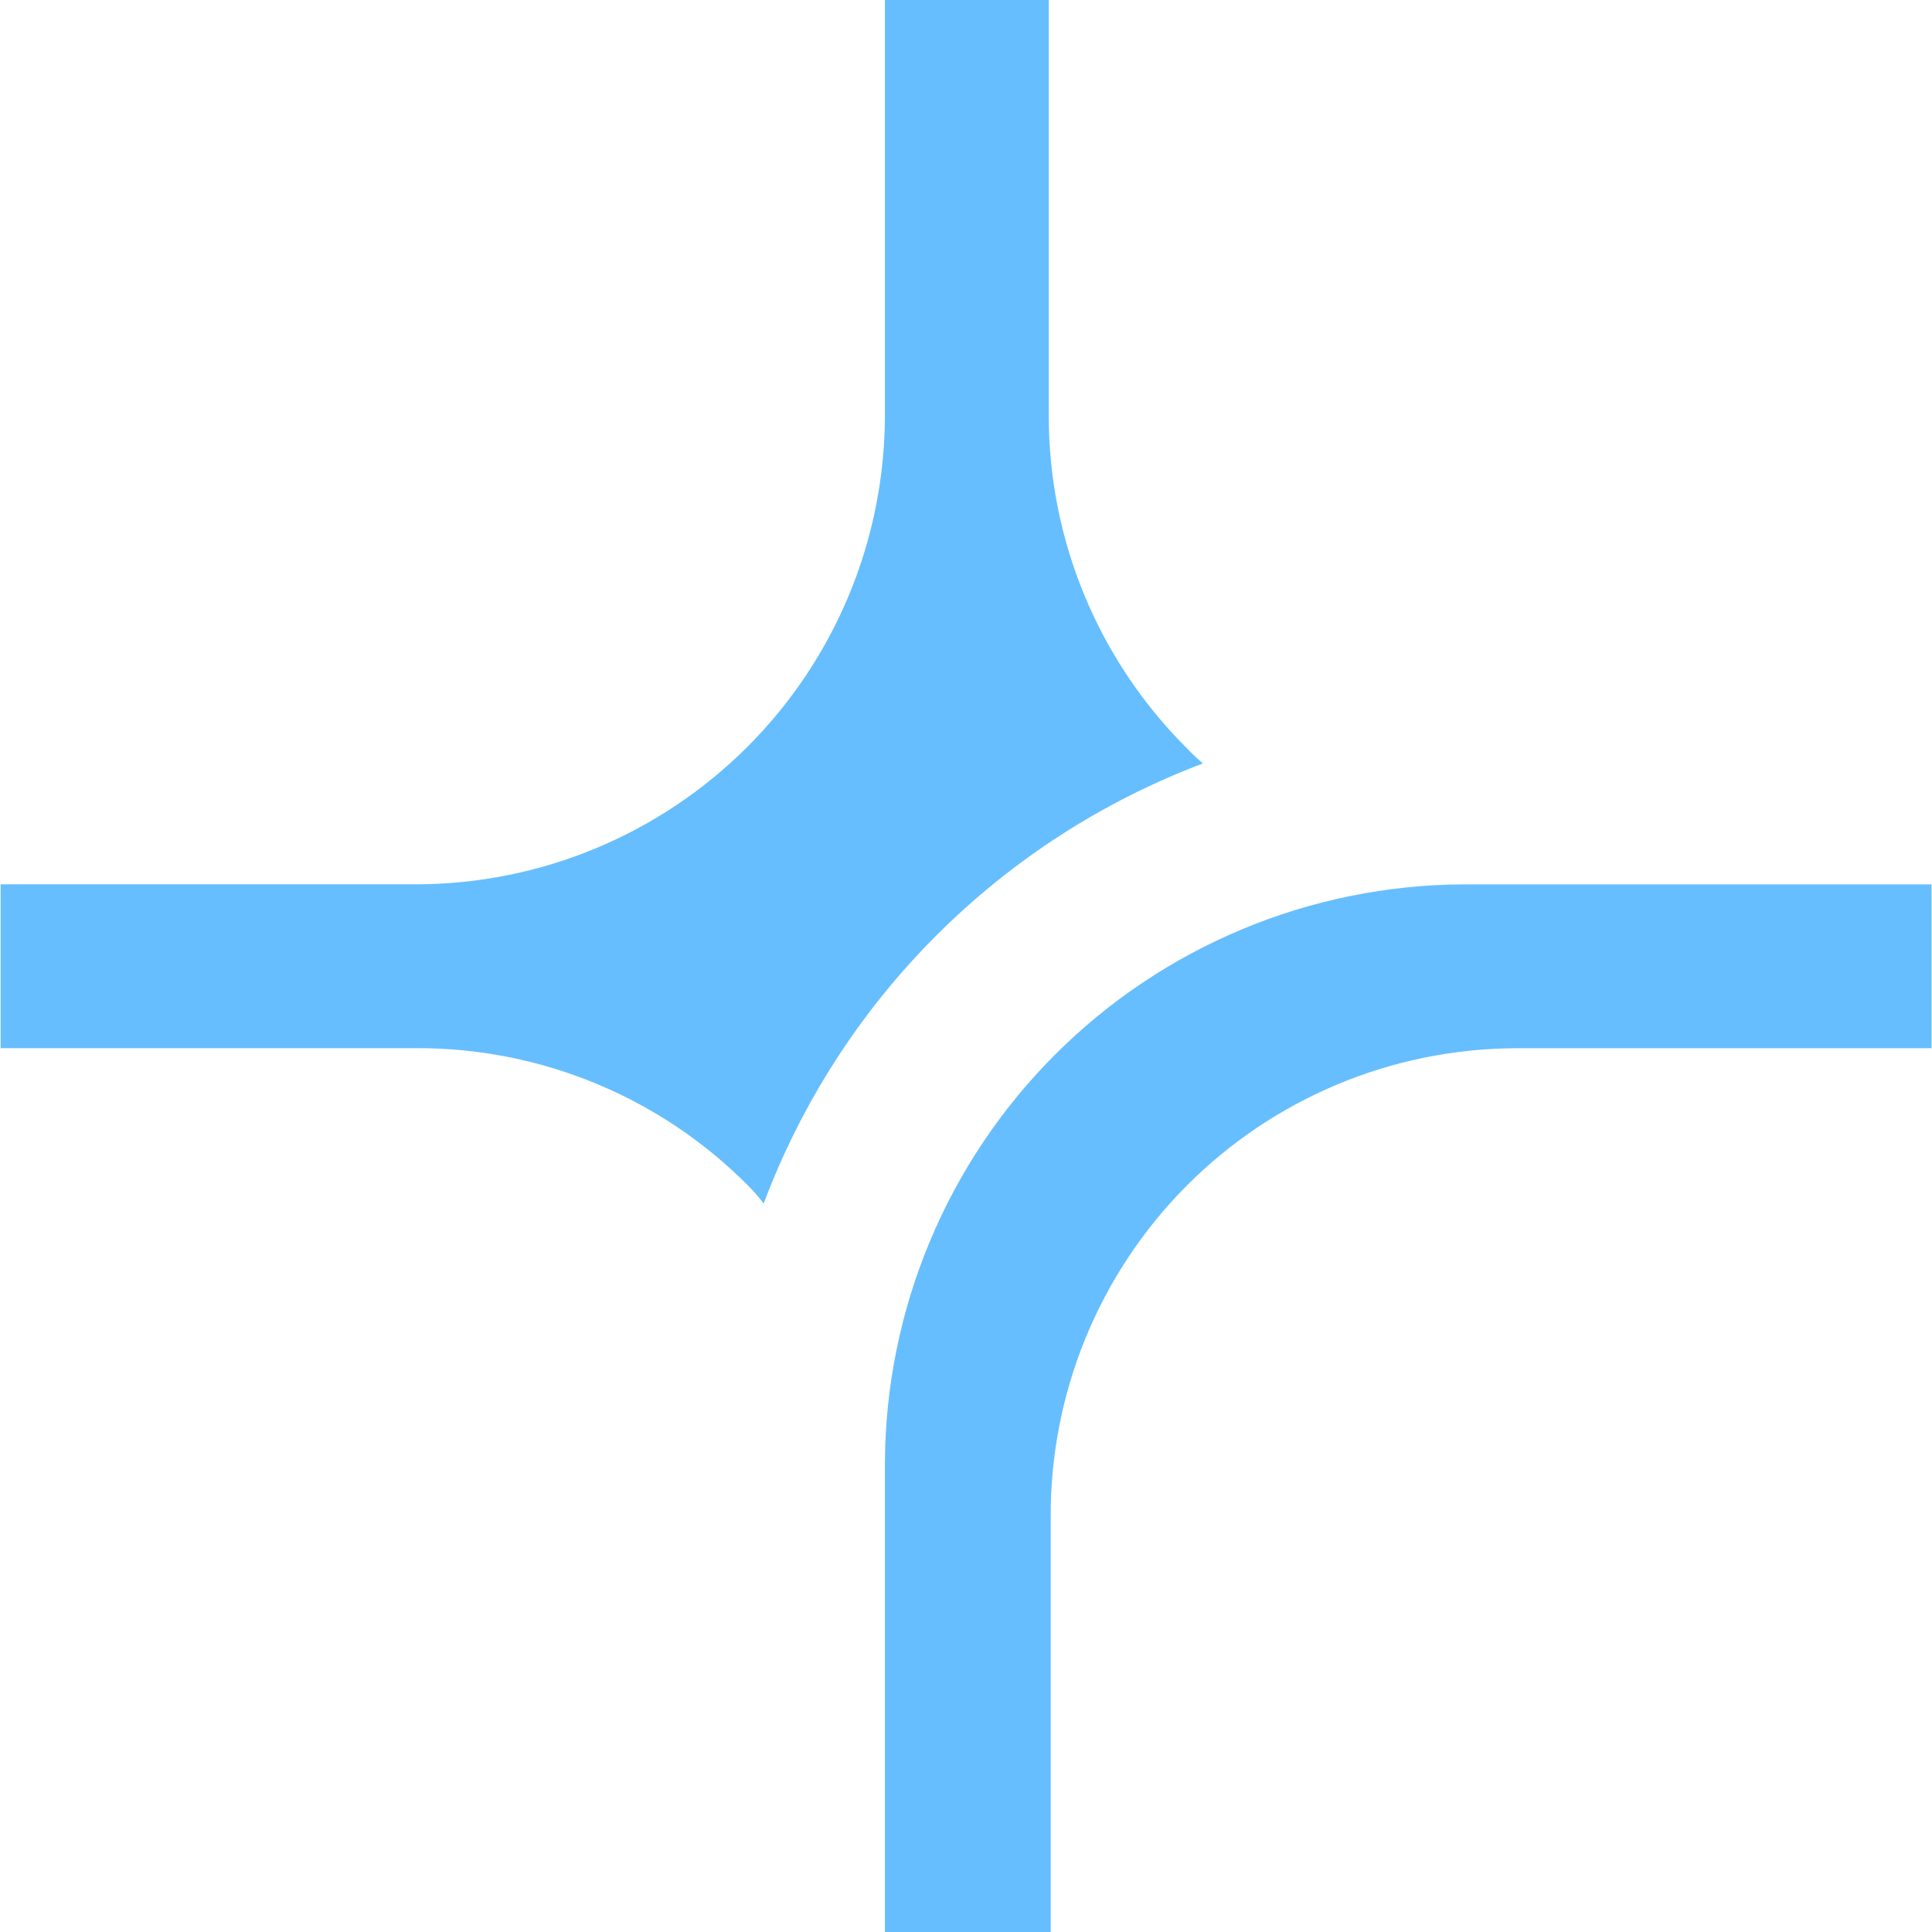
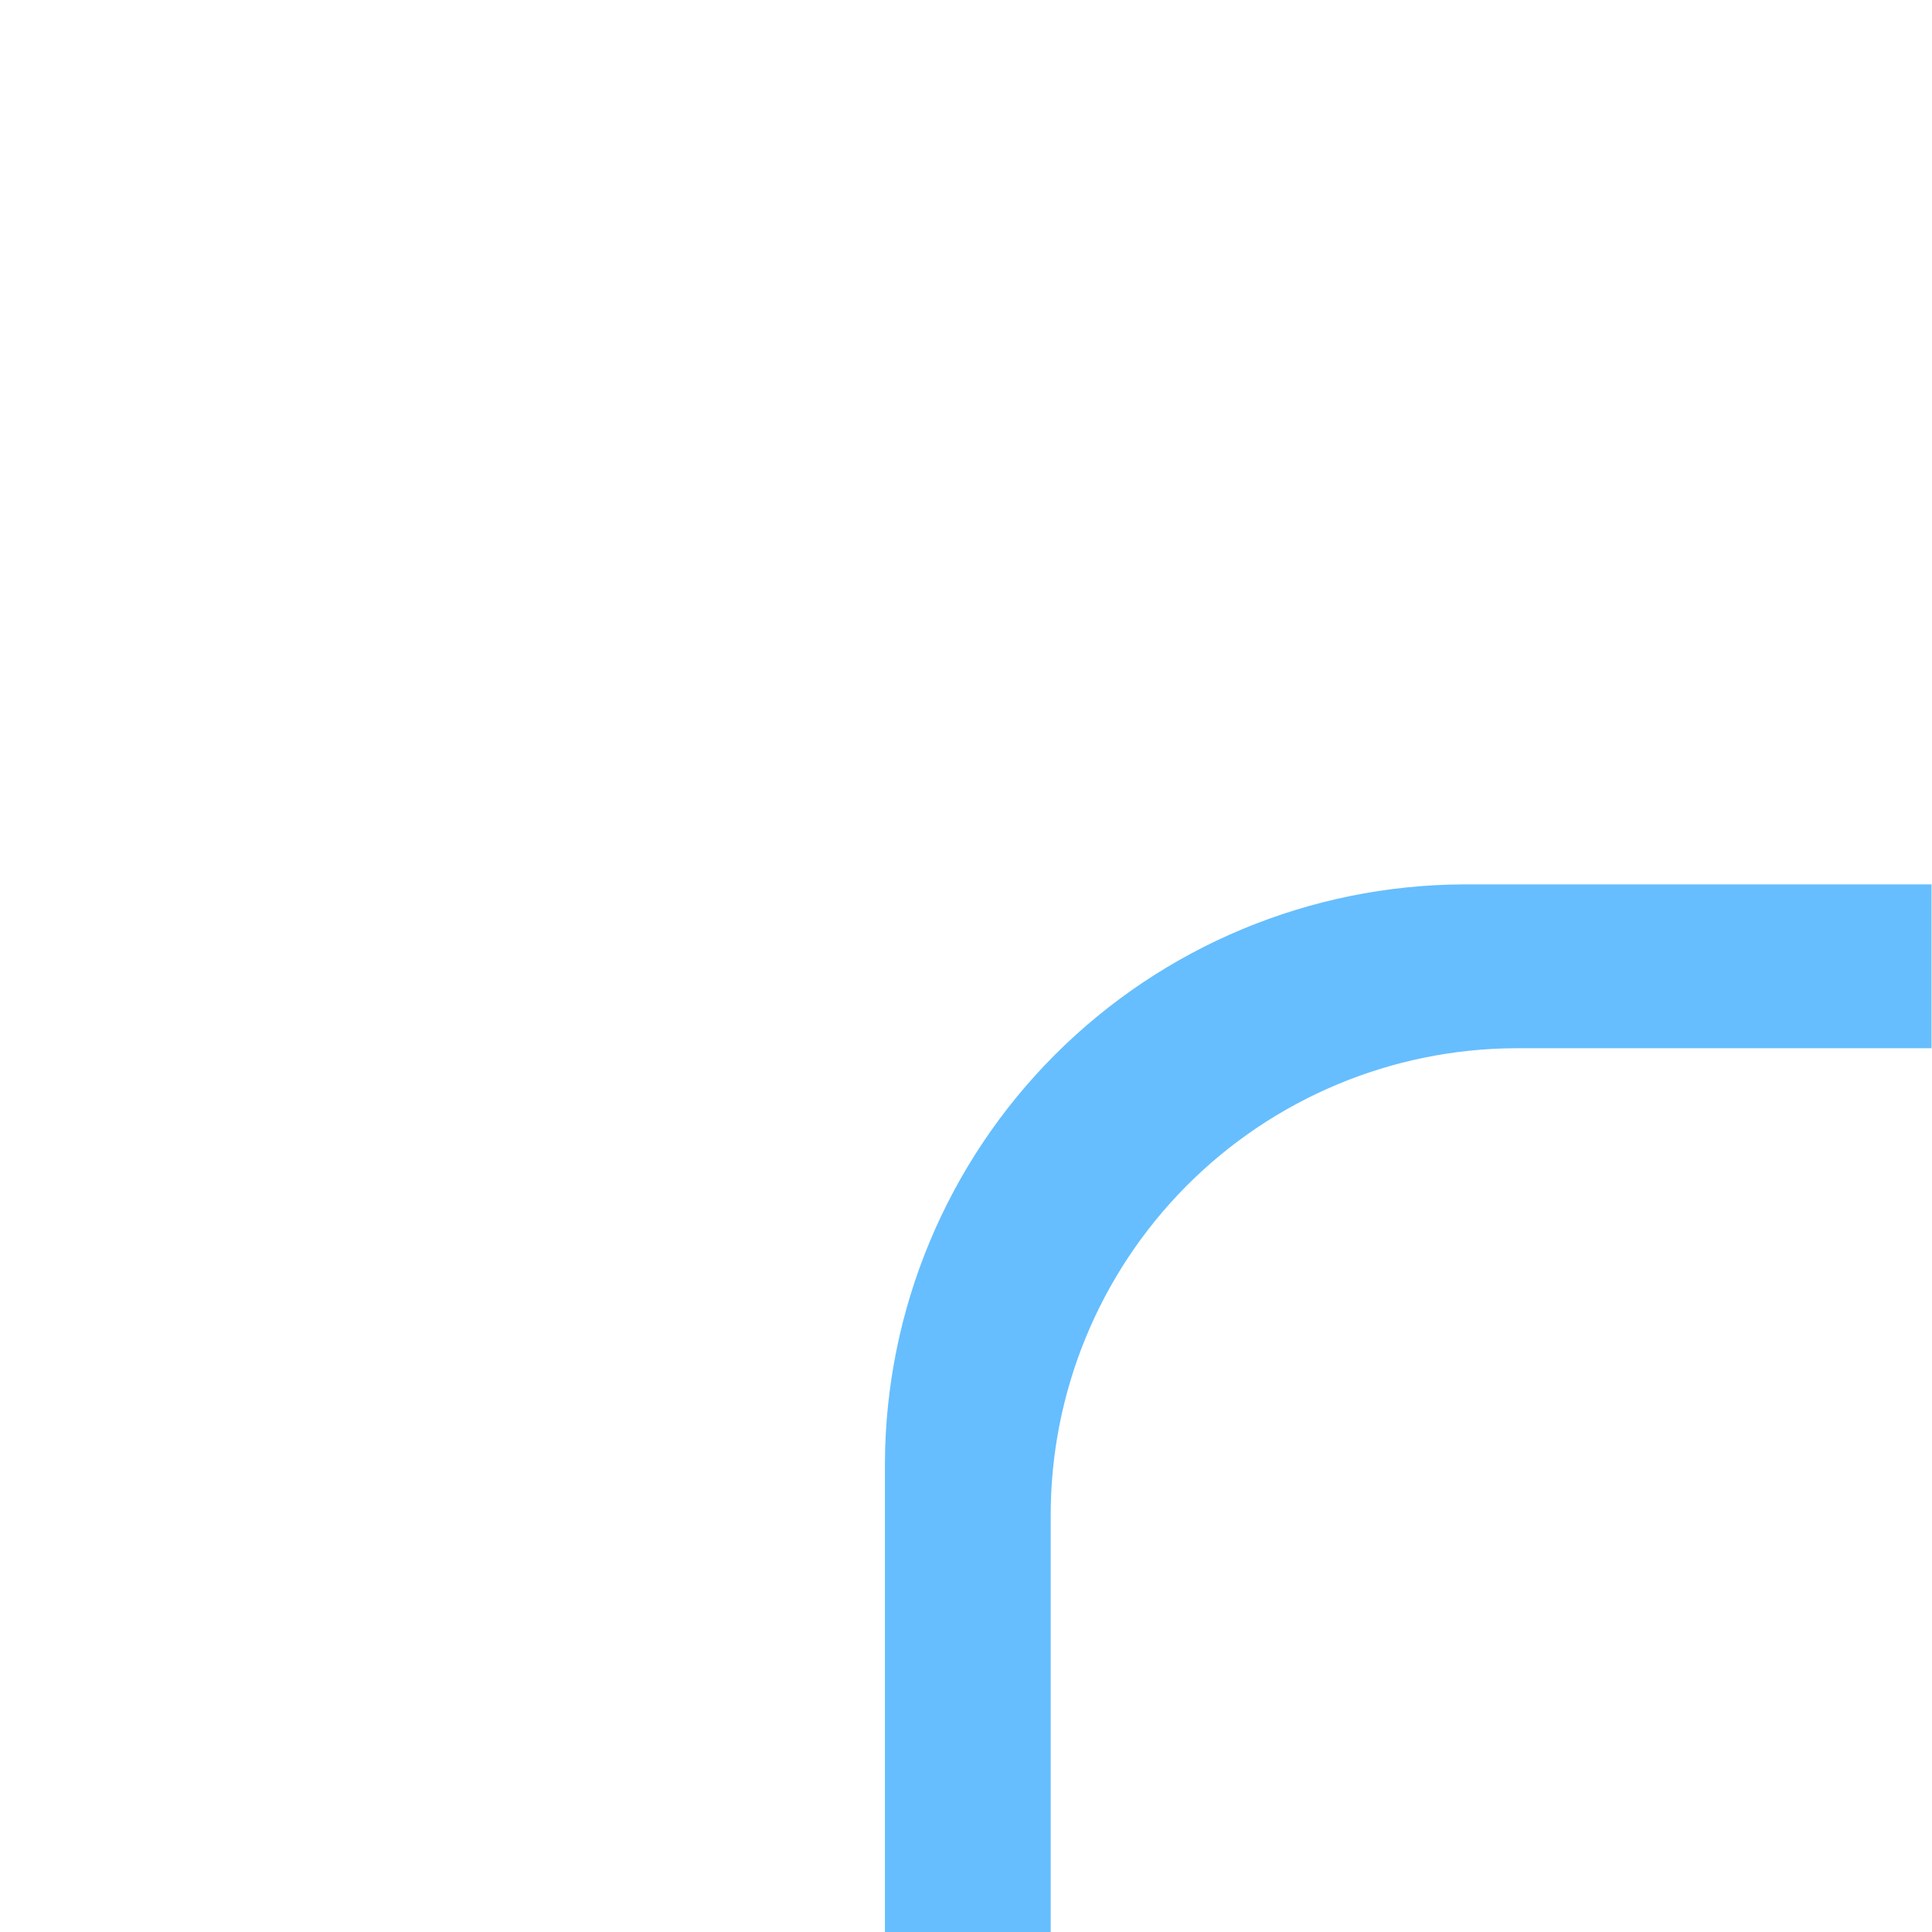
<svg xmlns="http://www.w3.org/2000/svg" width="32" height="32" viewBox="0 0 32 32" fill="none">
-   <path d="M19.924 12.645C19.823 12.558 19.727 12.466 19.635 12.37C18.184 10.913 17.369 8.94 17.371 6.884V0H14.657V6.884C14.653 8.942 13.835 10.915 12.379 12.37C10.924 13.825 8.952 14.644 6.894 14.647H0.01V17.361H6.894C7.913 17.357 8.922 17.555 9.864 17.944C10.805 18.332 11.66 18.904 12.379 19.626C12.476 19.722 12.566 19.825 12.649 19.934C13.273 18.271 14.244 16.761 15.499 15.504C16.754 14.247 18.262 13.272 19.924 12.645Z" fill="#66BEFE" />
  <path d="M24.242 14.648C21.703 14.659 19.271 15.672 17.476 17.467C15.681 19.262 14.667 21.695 14.657 24.233V32.003H17.403V25.113C17.398 23.064 18.206 21.098 19.649 19.645C21.093 18.192 23.054 17.371 25.102 17.362H31.992V14.648H24.242Z" fill="#66BEFE" />
</svg>